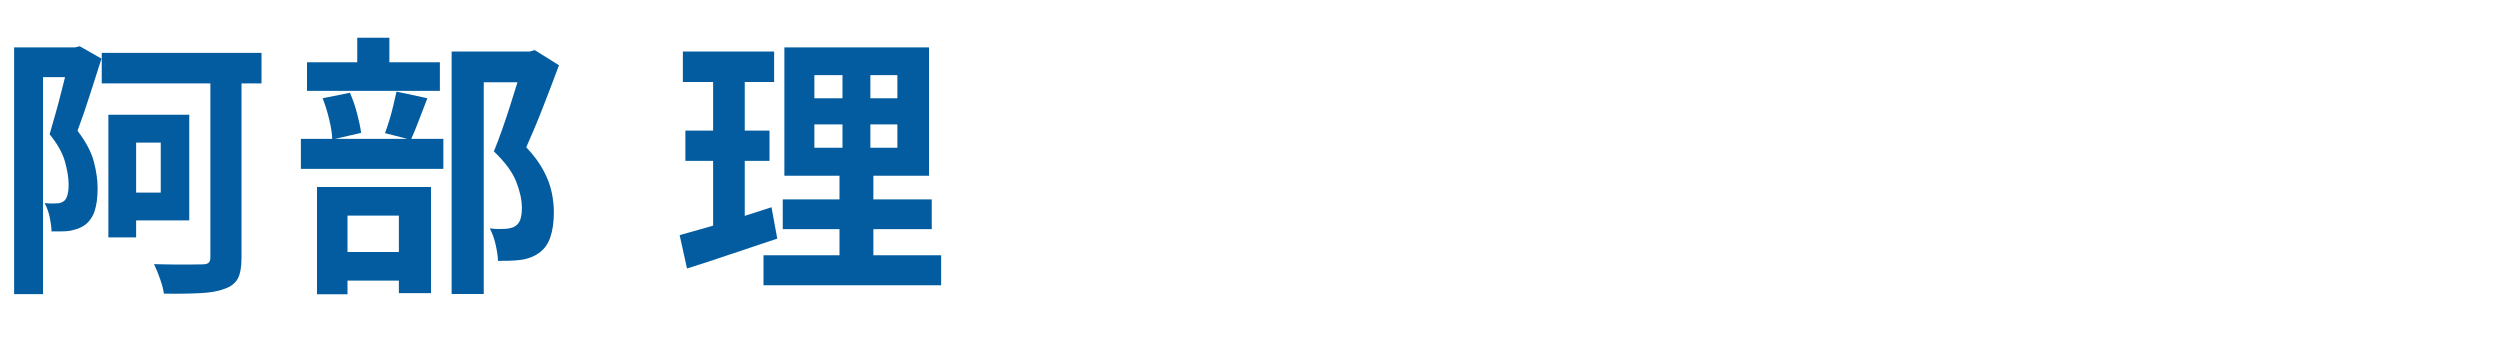
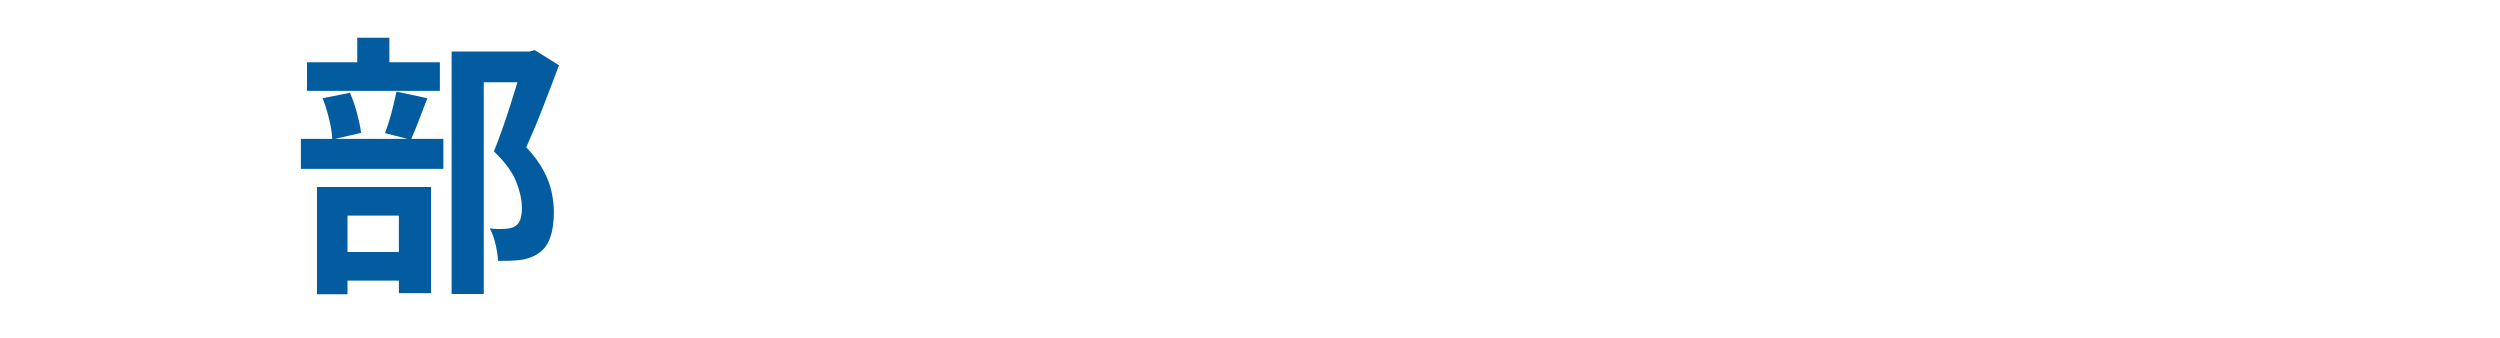
<svg xmlns="http://www.w3.org/2000/svg" id="_レイヤー_1" data-name="レイヤー 1" width="200" height="27" viewBox="0 0 200 27">
-   <path d="M1.13,3.79h5.08v2.38h-2.77v17.36H1.13V3.79ZM5.59,3.79h.42l.37-.09,1.74.99c-.29.91-.6,1.88-.94,2.93-.33,1.04-.66,1.99-.98,2.84.67.88,1.11,1.71,1.31,2.48.2.77.3,1.48.3,2.12,0,.72-.08,1.32-.23,1.79s-.41.85-.76,1.13c-.18.13-.37.23-.58.31-.21.07-.44.13-.67.18-.21.03-.43.04-.68.04h-.77c0-.31-.05-.68-.14-1.12-.1-.44-.23-.82-.41-1.14.19.01.36.03.52.03s.3,0,.43-.01c.23,0,.43-.06.59-.18.13-.1.23-.27.29-.5.06-.23.09-.5.09-.82,0-.53-.1-1.14-.29-1.83s-.6-1.42-1.23-2.2c.15-.5.3-1.03.46-1.61.16-.57.32-1.14.46-1.72.15-.57.28-1.11.41-1.62.12-.51.22-.93.3-1.26v-.75ZM8.14,4.23h12.78v2.44h-12.78v-2.44ZM8.67,9.18h2.22v9.81h-2.22v-9.81ZM9.82,9.18h5.32v8.45h-5.32v-2.22h3.04v-4h-3.04v-2.22ZM16.83,5.46h2.49v15.16c0,.75-.1,1.31-.3,1.67-.2.37-.55.64-1.04.81-.48.19-1.13.31-1.93.35s-1.78.06-2.94.04c-.04-.34-.15-.73-.31-1.19-.16-.46-.32-.84-.48-1.17.53.01,1.05.03,1.57.03.52,0,.99,0,1.41,0,.42,0,.7-.01.85-.01.25,0,.43-.04.53-.12.1-.08.15-.23.15-.45V5.46Z" fill="#025c9f" />
  <path d="M24.07,11.11h11.4v2.4h-11.4v-2.4ZM24.56,4.98h10.63v2.29h-10.63v-2.29ZM25.35,14.96h9.13v8.49h-2.57v-6.2h-4.11v6.29h-2.44v-8.58ZM25.81,7.86l2.18-.44c.22.48.41,1.03.57,1.63.16.6.27,1.13.33,1.58l-2.31.53c-.01-.44-.09-.97-.24-1.59-.15-.62-.32-1.19-.53-1.71ZM26.25,20.16h6.8v2.29h-6.8v-2.29ZM28.58,3.02h2.57v3.39h-2.57v-3.39ZM31.73,7.33l2.46.53c-.23.6-.47,1.2-.69,1.79s-.44,1.1-.63,1.53l-2.07-.53c.12-.31.23-.66.35-1.04s.22-.78.32-1.19c.09-.4.18-.77.25-1.09ZM36.13,4.12h6.42v2.46h-3.85v16.94h-2.57V4.12ZM41.87,4.12h.51l.4-.11,1.94,1.21c-.4,1.07-.83,2.2-1.29,3.38s-.91,2.24-1.33,3.18c.62.66,1.08,1.29,1.4,1.9.32.61.53,1.18.64,1.73.11.54.17,1.06.17,1.54,0,.82-.1,1.5-.29,2.05-.19.54-.5.96-.92,1.25-.41.29-.92.48-1.52.55-.25.03-.52.05-.83.06-.3,0-.61.01-.91.01-.01-.37-.08-.8-.19-1.3-.11-.5-.27-.93-.47-1.3.25.03.48.05.68.05.21,0,.4,0,.57-.01.15-.01.29-.04.43-.07.14-.03.26-.08.36-.15.19-.12.33-.3.41-.54.08-.24.12-.55.12-.93,0-.62-.15-1.31-.45-2.08-.3-.77-.9-1.58-1.79-2.43.22-.53.44-1.12.67-1.77.23-.65.45-1.31.66-1.98.21-.67.41-1.29.59-1.88.18-.59.33-1.07.45-1.45v-.9Z" fill="#025c9f" />
-   <path d="M54.37,18.81c.64-.18,1.37-.38,2.17-.61.8-.23,1.65-.48,2.54-.77.89-.29,1.77-.57,2.64-.85l.46,2.51c-1.23.41-2.48.83-3.74,1.25-1.26.43-2.42.81-3.48,1.14l-.59-2.68ZM54.63,4.12h7.3v2.44h-7.3v-2.44ZM54.83,10.45h6.73v2.42h-6.73v-2.42ZM57.05,5.09h2.53v13.51l-2.53.42V5.09ZM61.08,20.42h14.21v2.4h-14.21v-2.4ZM62.62,15.95h11.92v2.38h-11.92v-2.38ZM62.75,3.79h11.57v10.27h-11.57V3.79ZM65.15,6.01v1.85h6.64v-1.85h-6.64ZM65.15,9.95v1.87h6.64v-1.87h-6.64ZM67.41,4.73h2.22v8.27h.24v8.54h-2.71v-8.54h.24V4.73Z" fill="#025c9f" />
</svg>